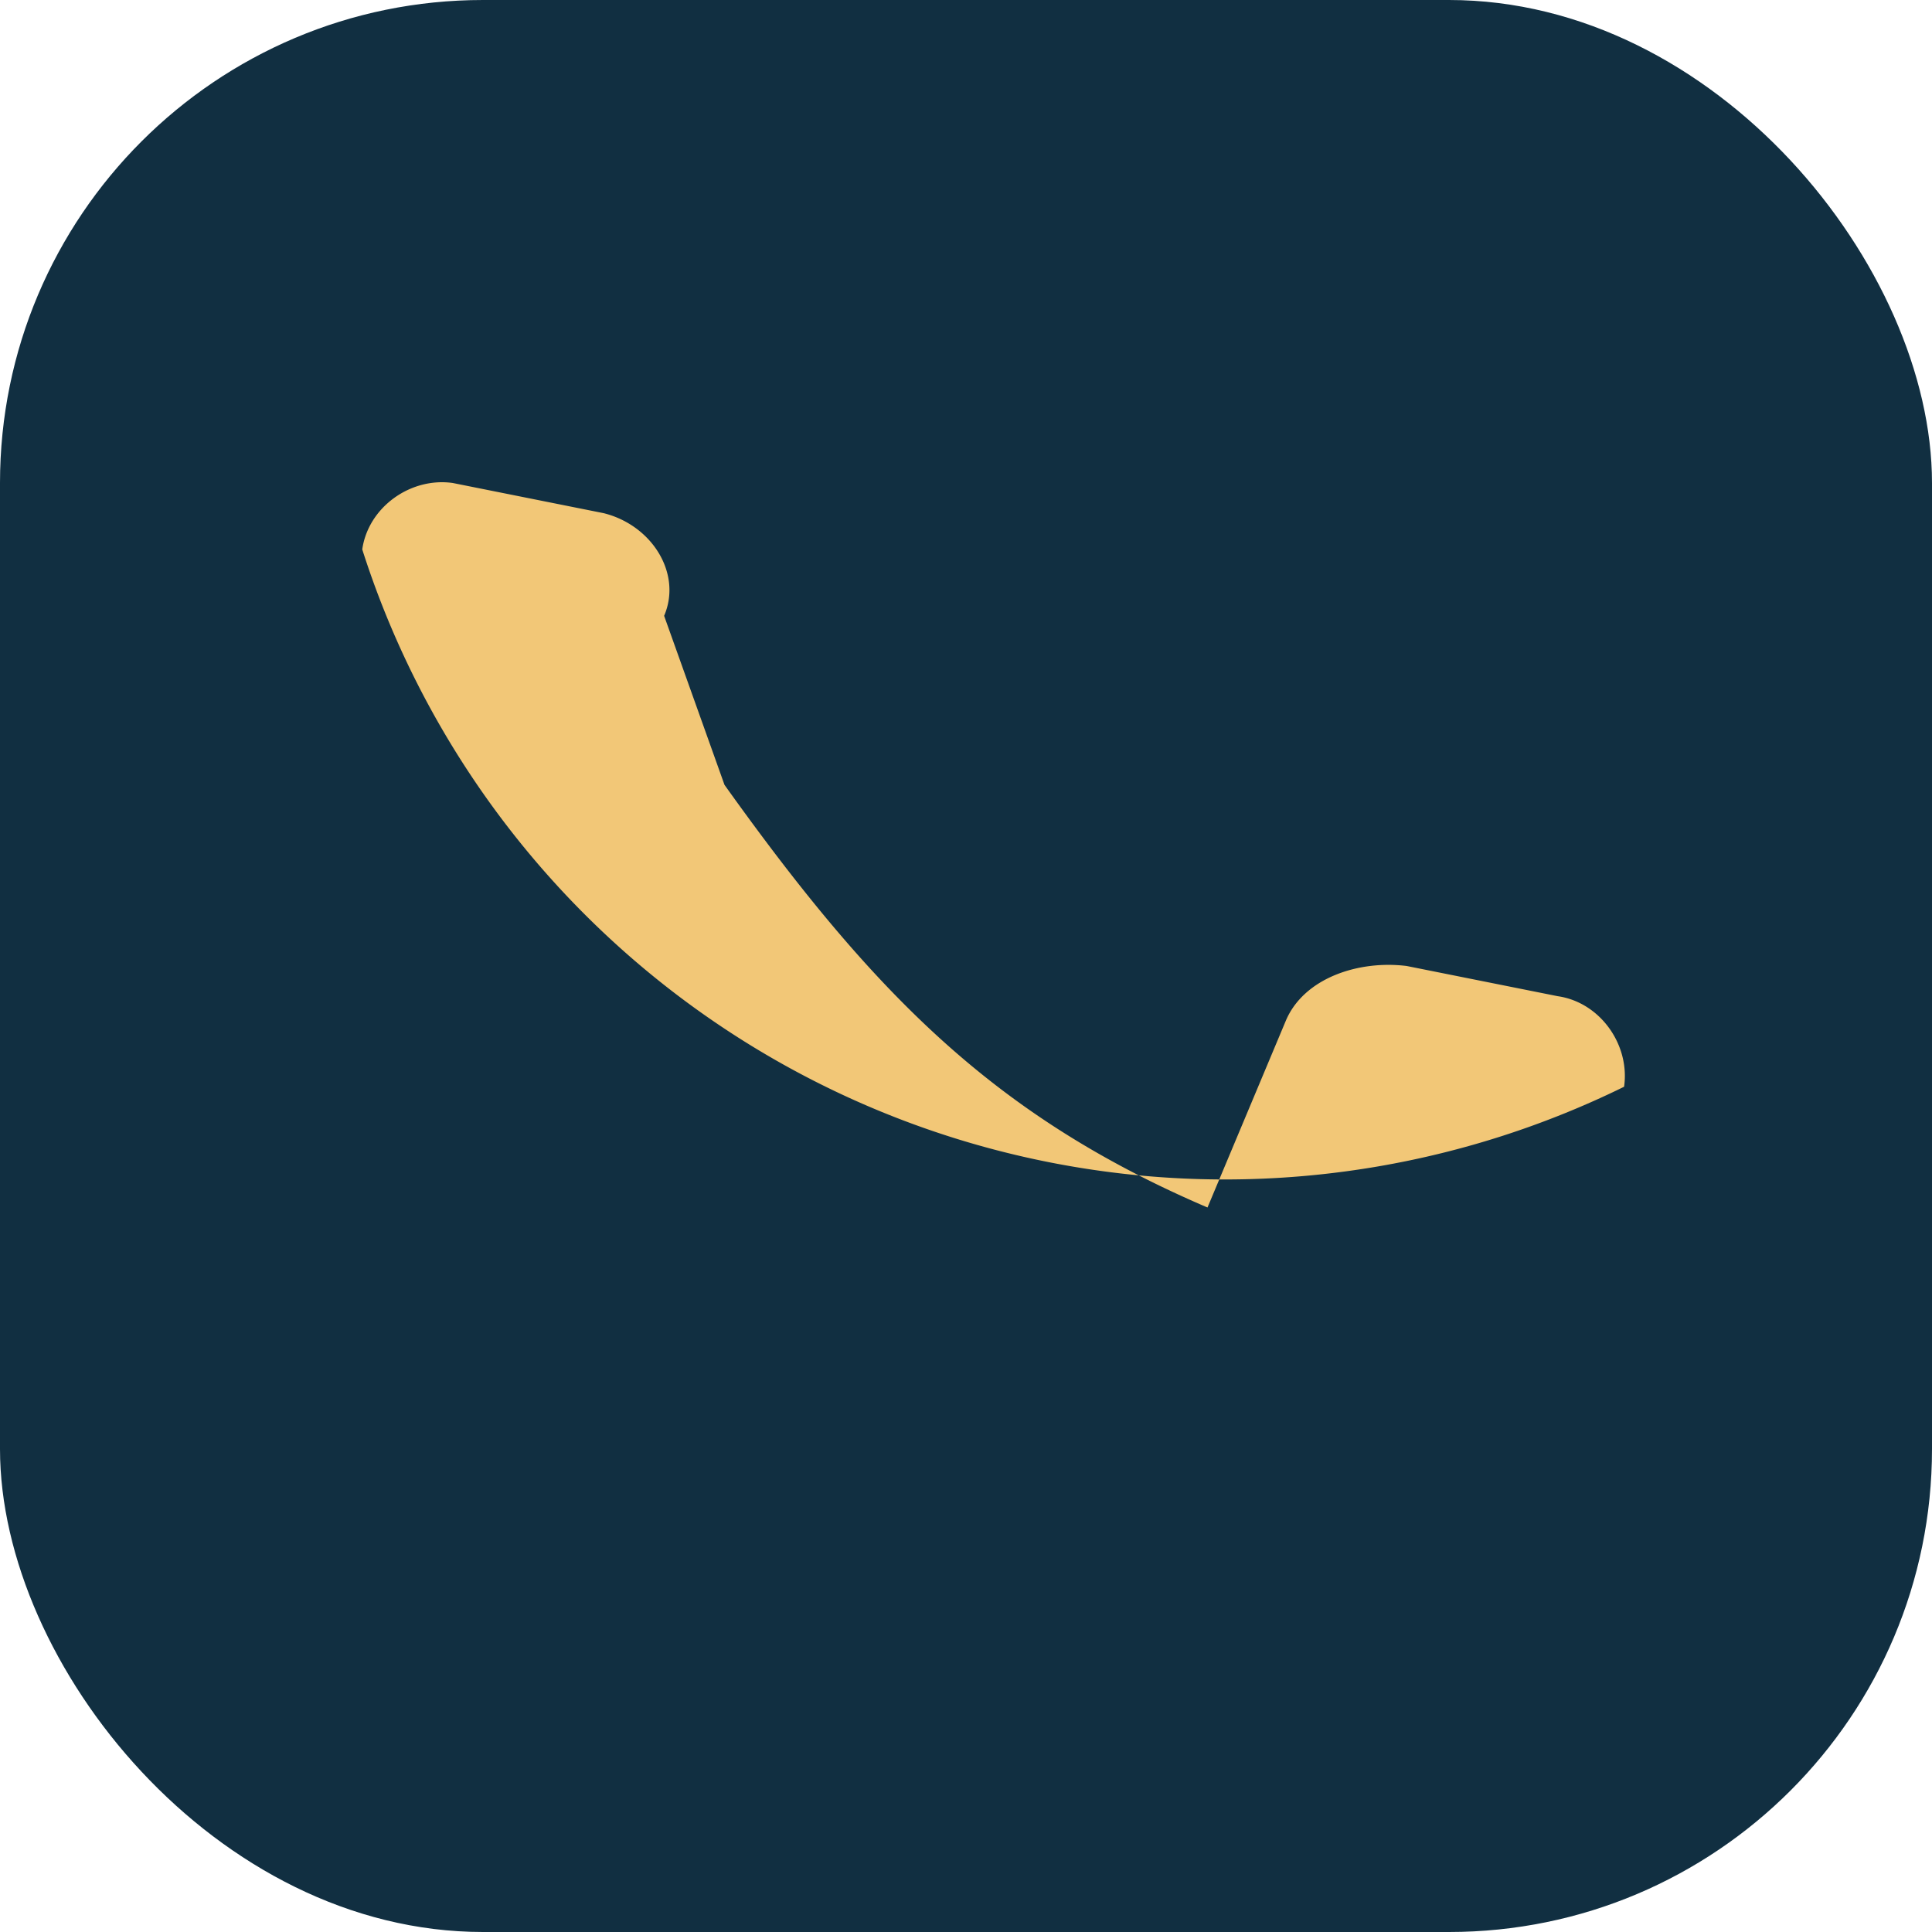
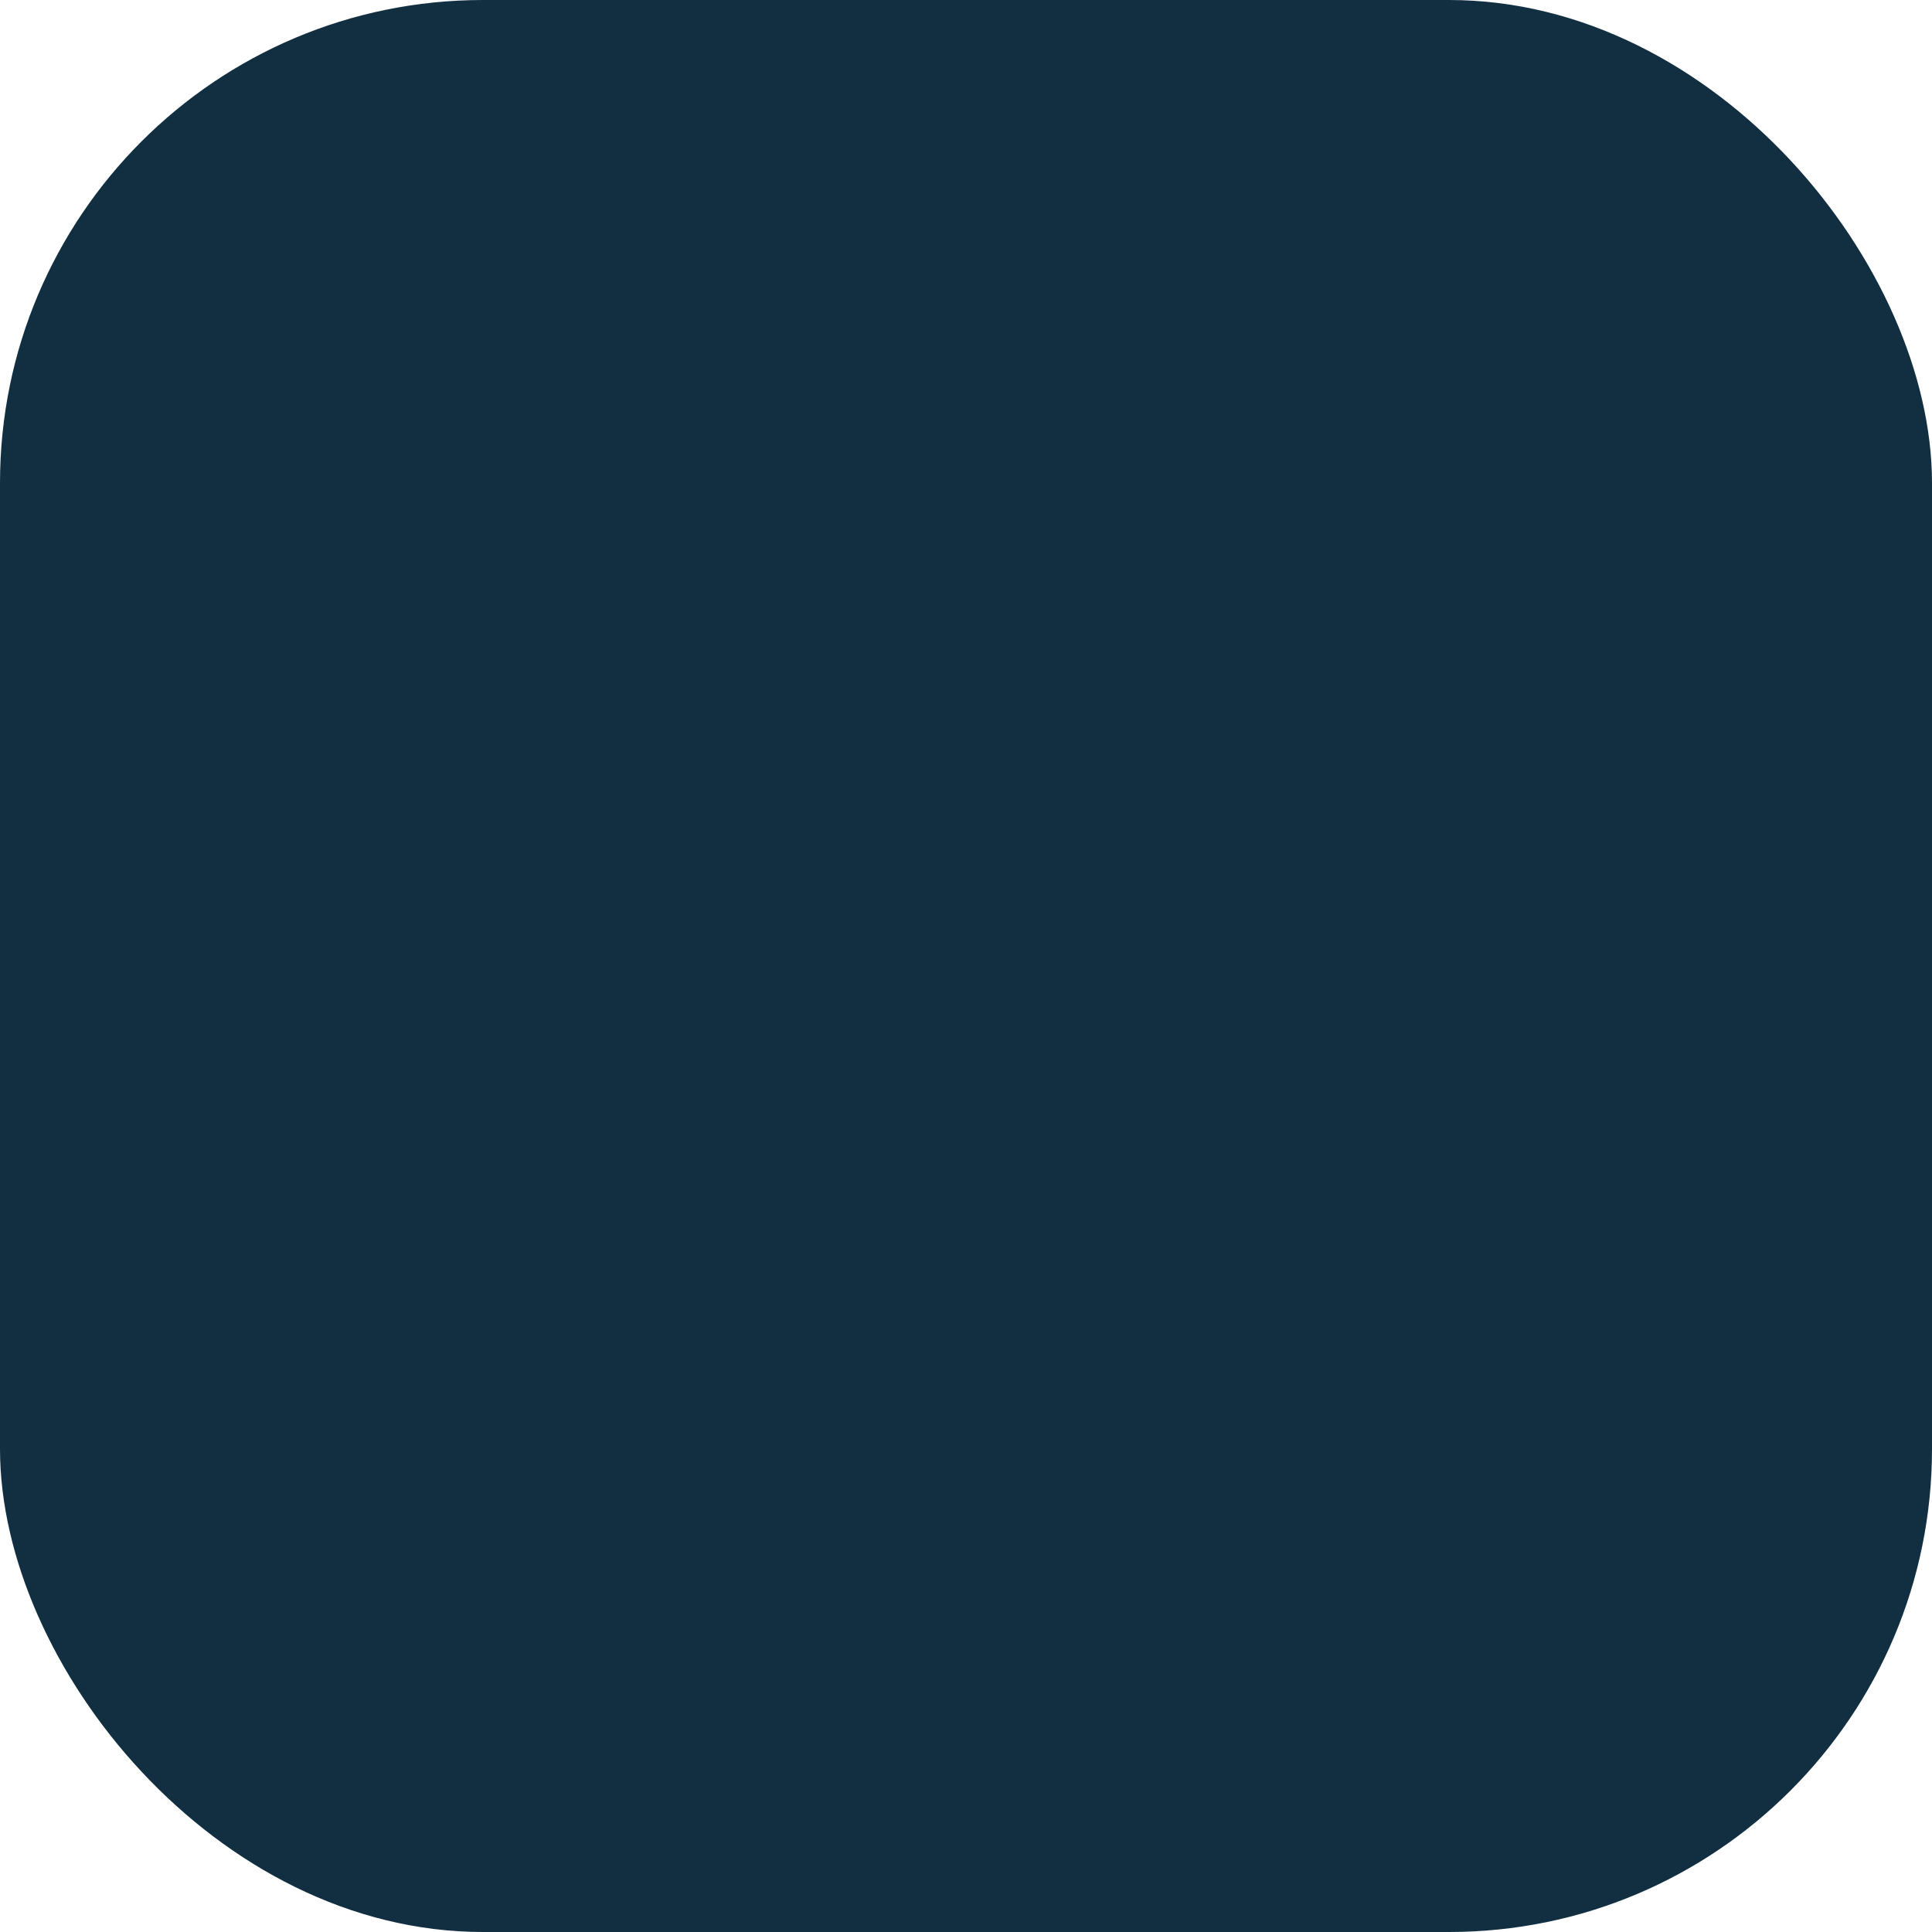
<svg xmlns="http://www.w3.org/2000/svg" width="32" height="32" viewBox="0 0 32 32">
  <rect width="32" height="32" rx="8" fill="#112F41" />
-   <path d="M12 13c2.5 3.5 4.5 5.5 8 7l1.3-3.1c.3-.7 1.2-1 2-.9l2.5.5c.7.1 1.2.8 1.1 1.5A15 15 0 0 1 6 9.1c.1-.7.8-1.2 1.5-1.1l2.5.5c.8.2 1.3 1 1 1.7L12 13z" fill="#F2C777" />
</svg>